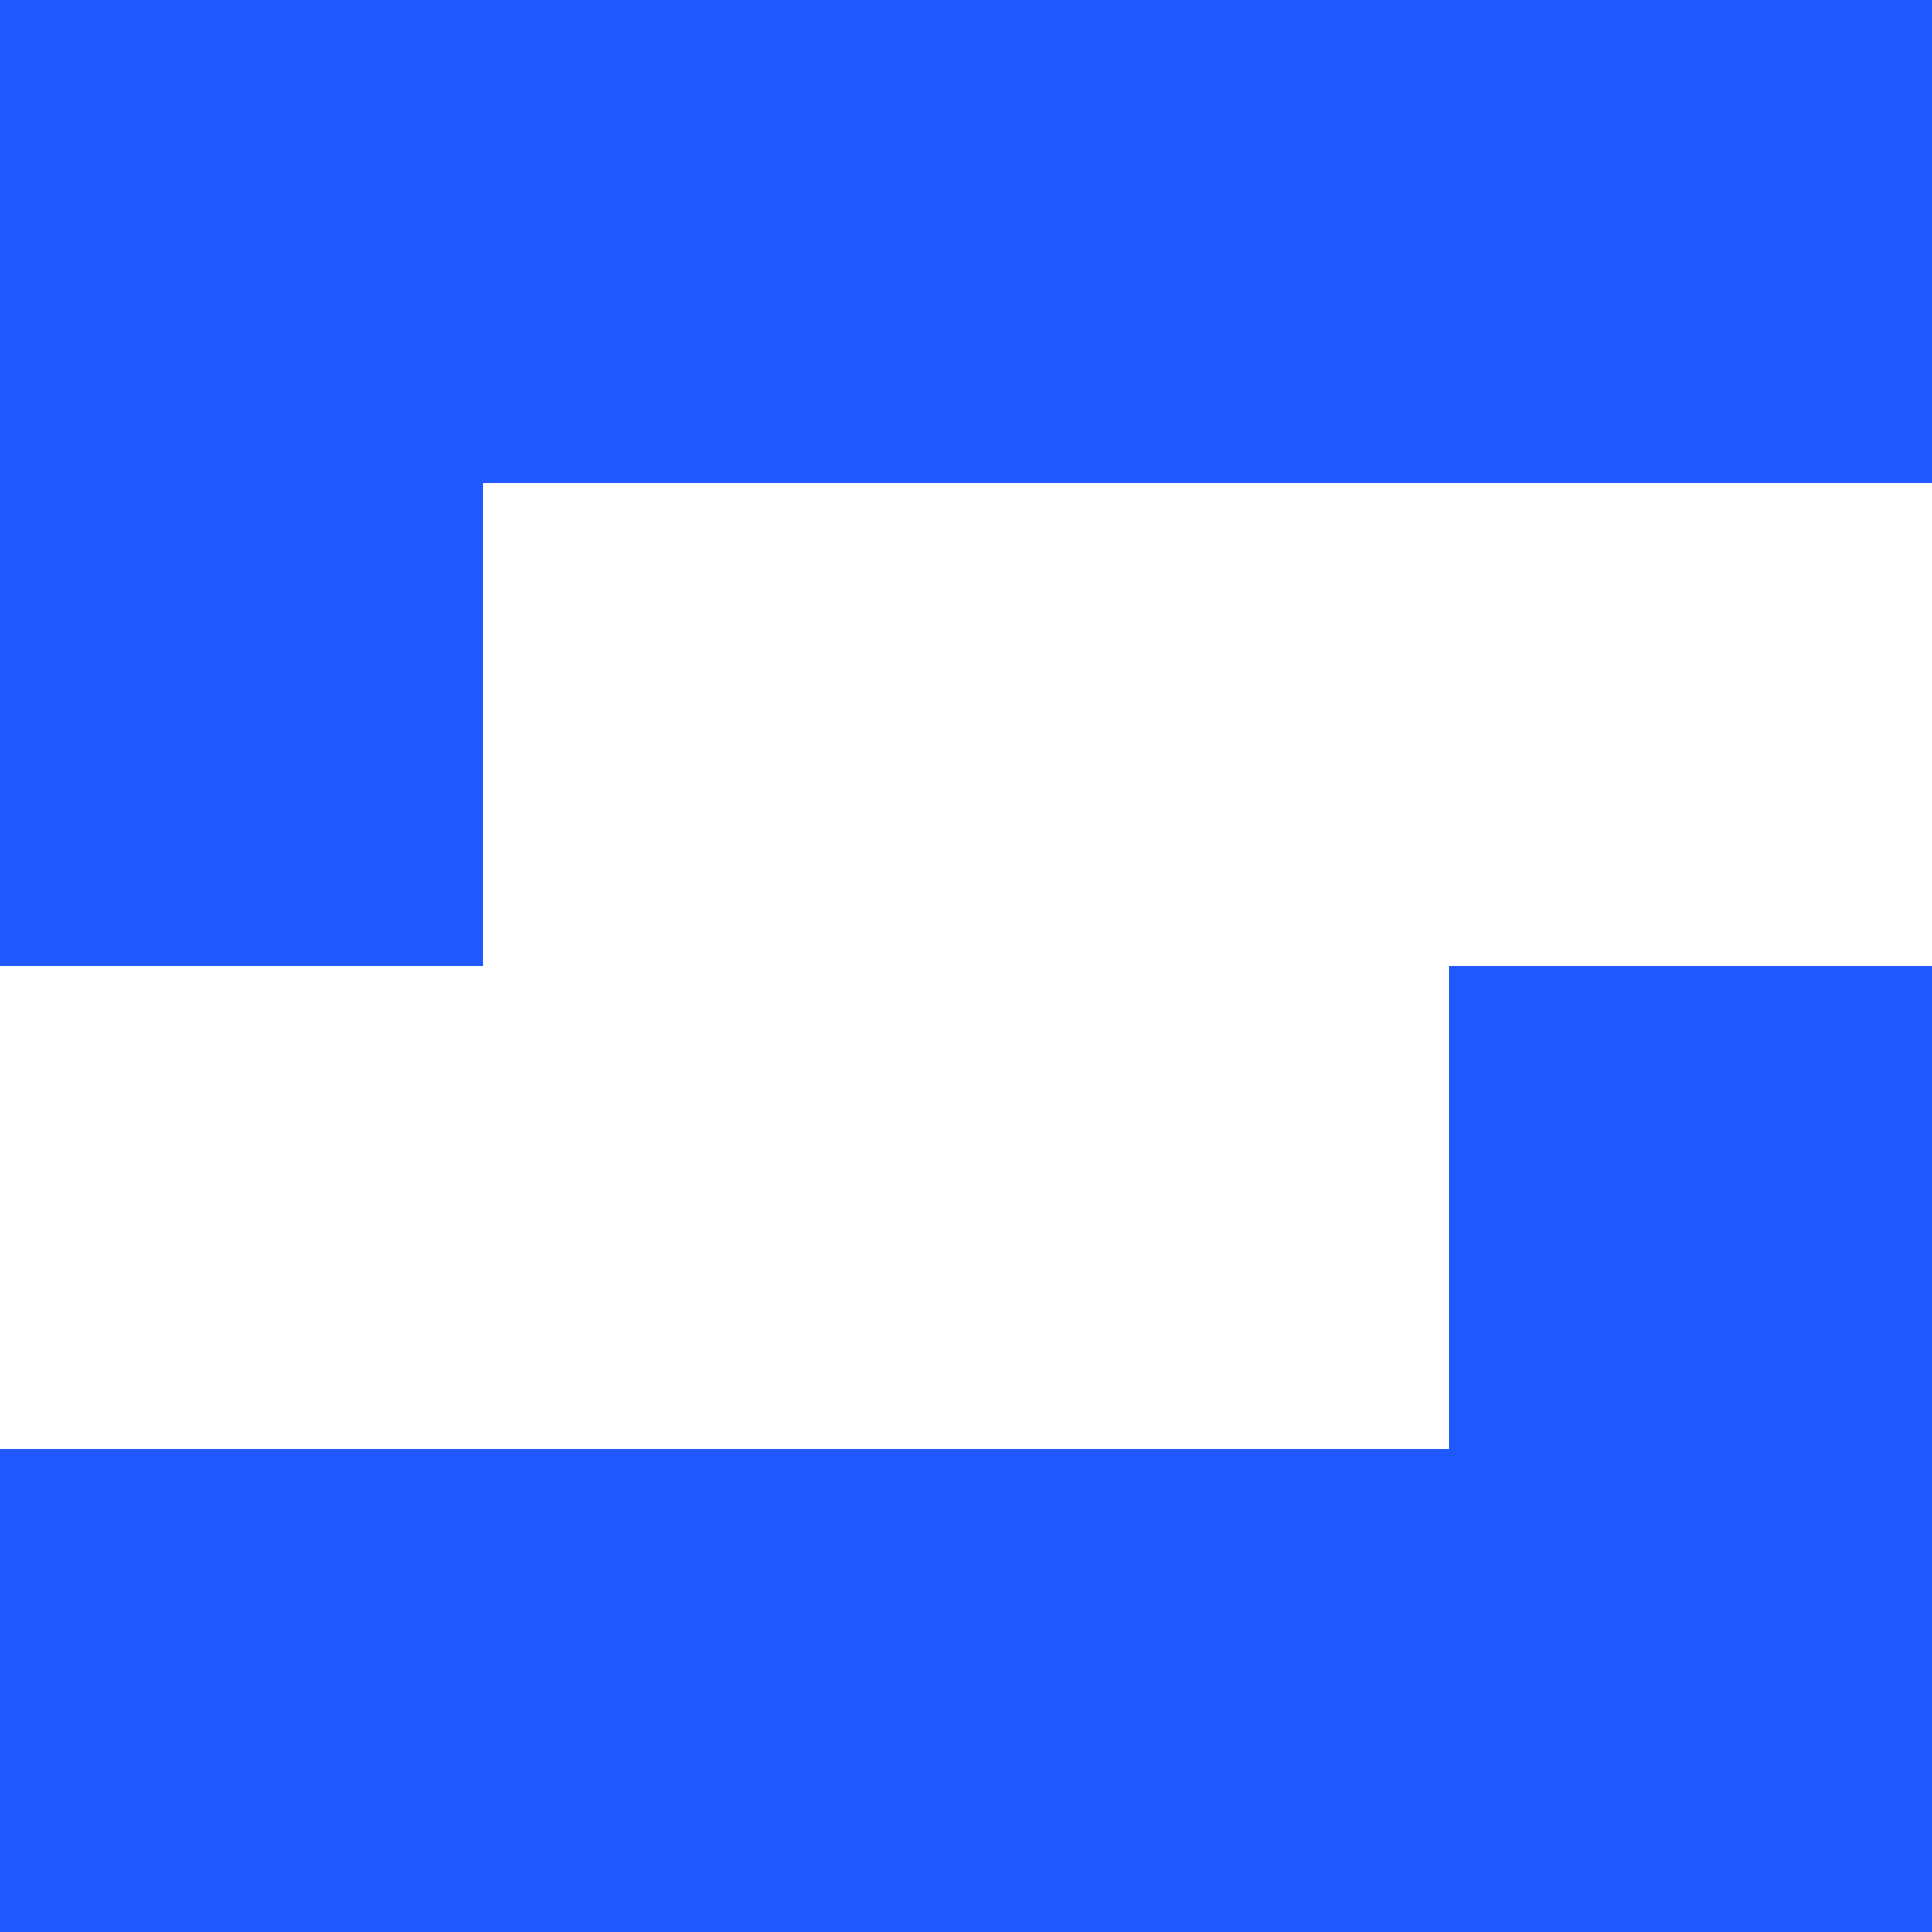
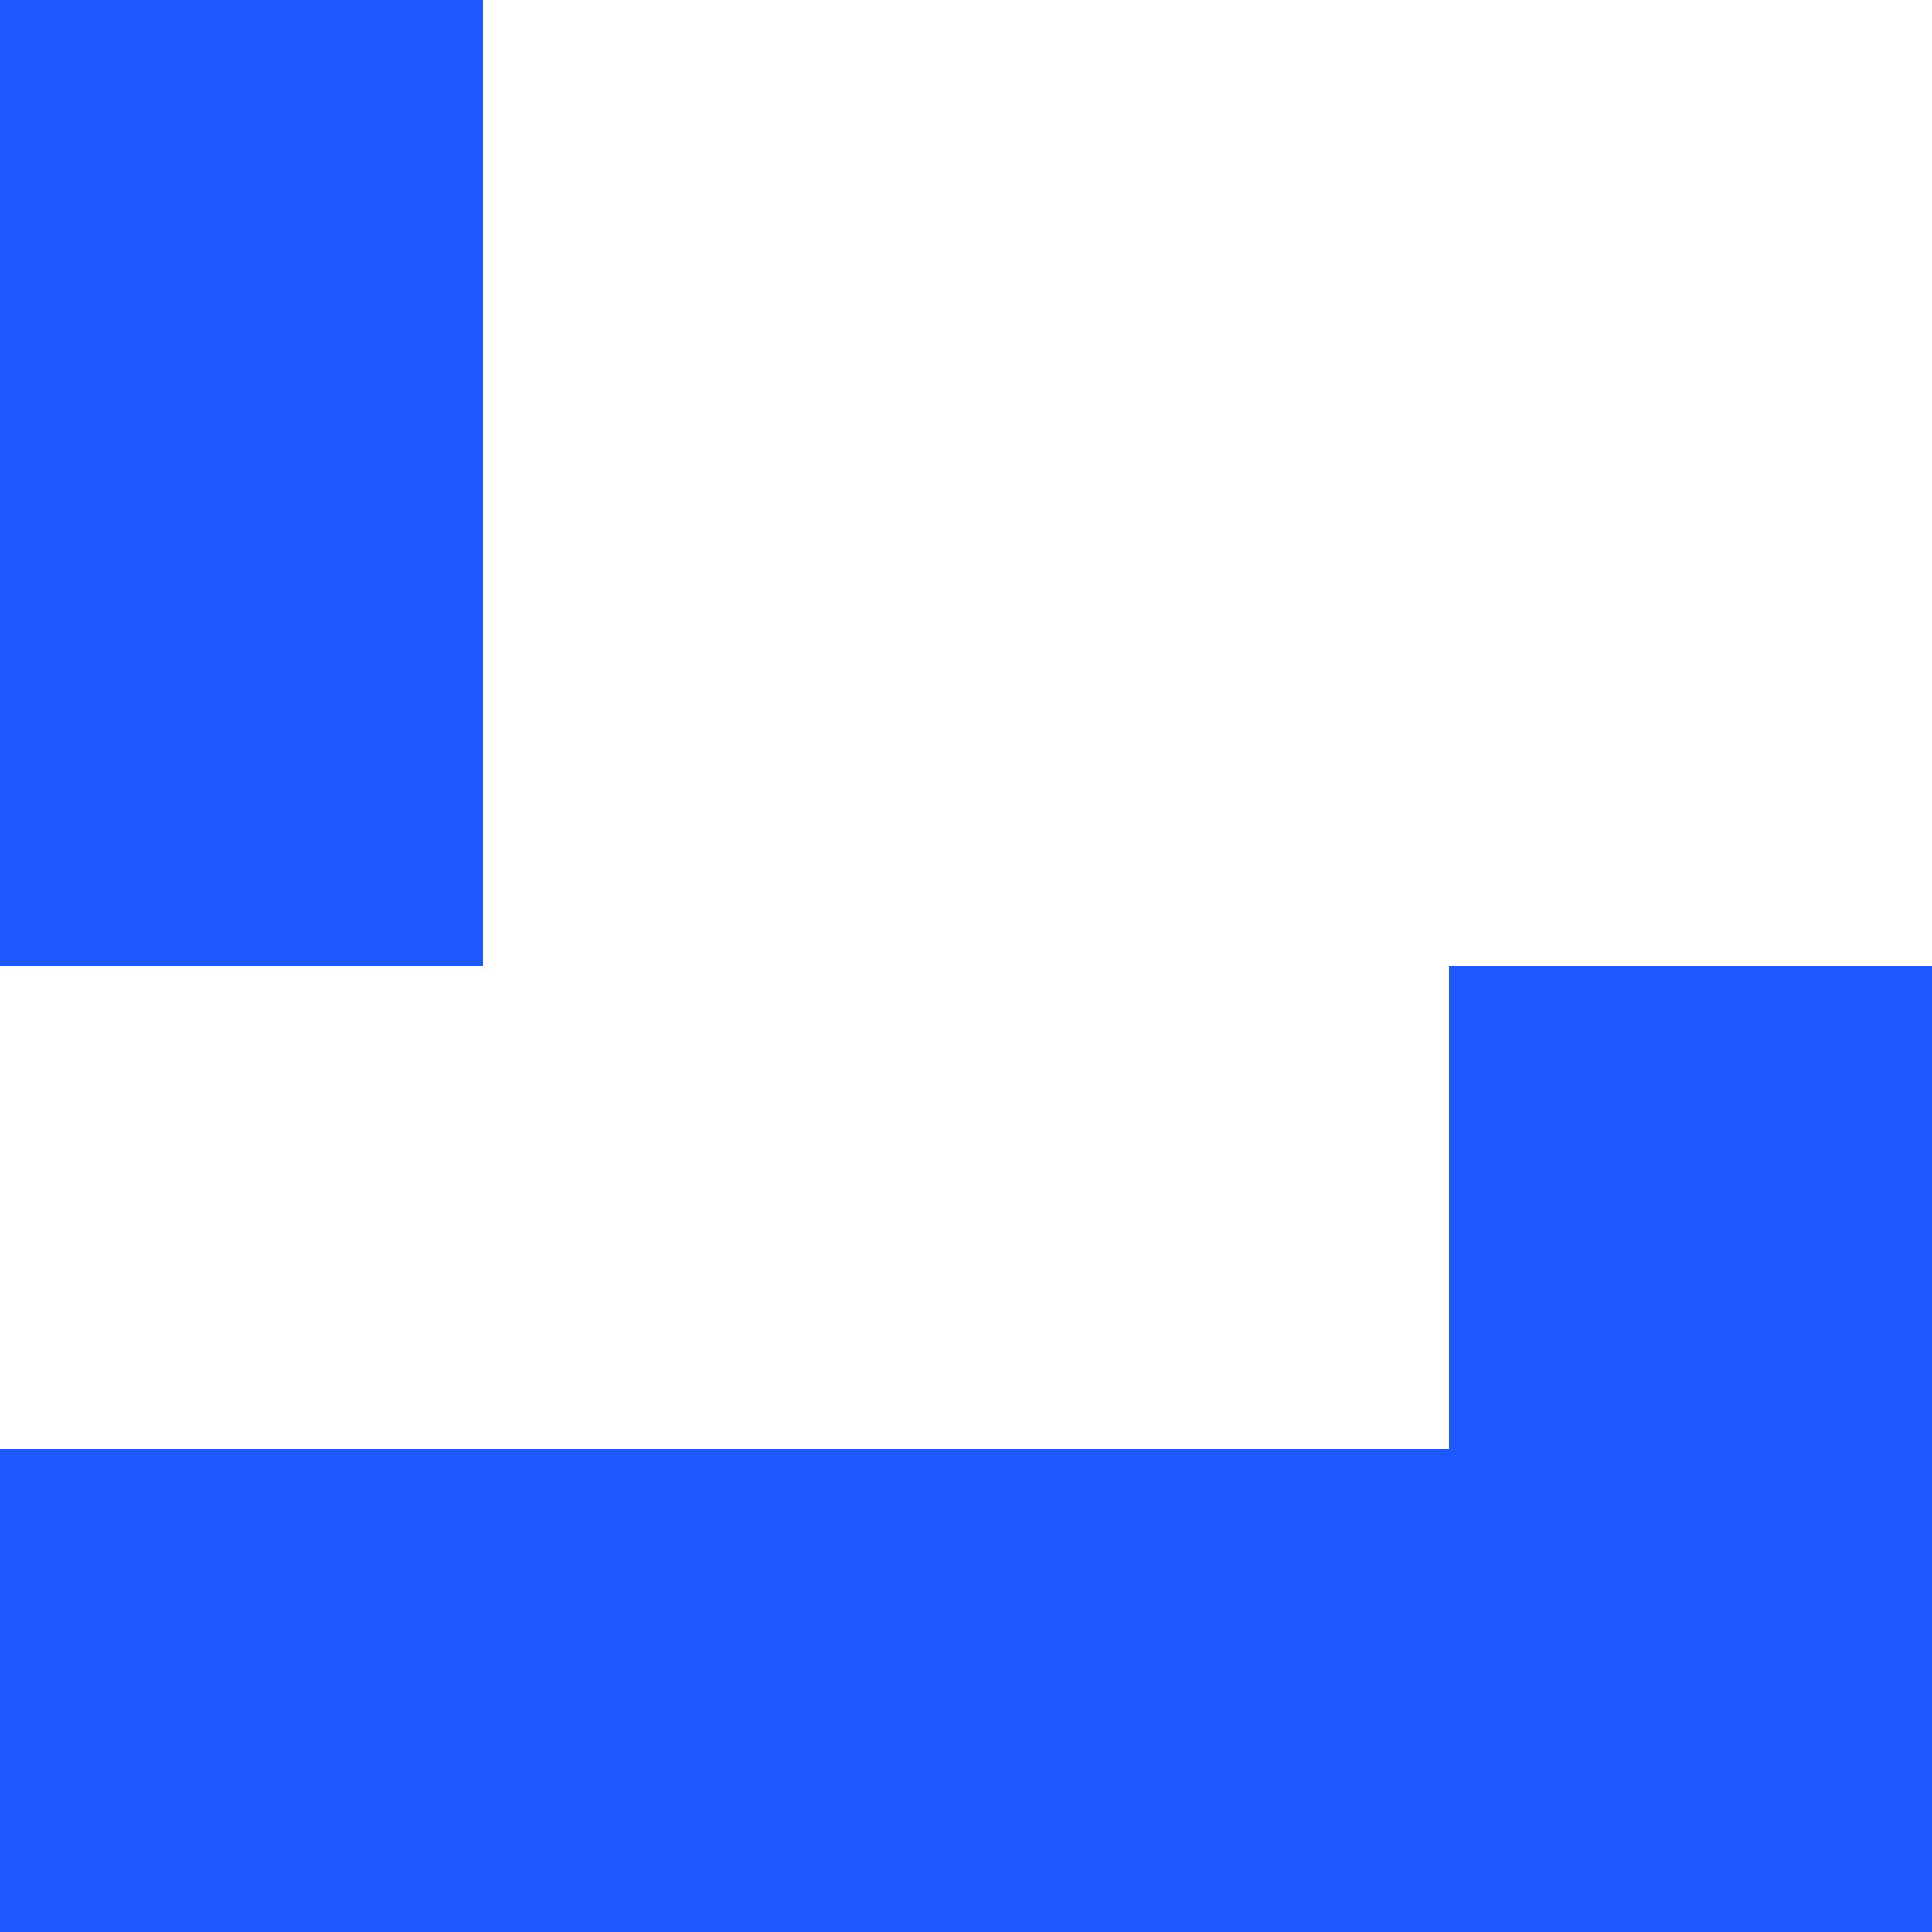
<svg xmlns="http://www.w3.org/2000/svg" width="40" height="40" viewBox="0 0 40 40" fill="none">
-   <path fill-rule="evenodd" clip-rule="evenodd" d="M40 0H0V20H10V10H40V0ZM30 30H0V40H40V20H30V30Z" fill="#1F58FF" />
+   <path fill-rule="evenodd" clip-rule="evenodd" d="M40 0H0V20H10V10V0ZM30 30H0V40H40V20H30V30Z" fill="#1F58FF" />
</svg>